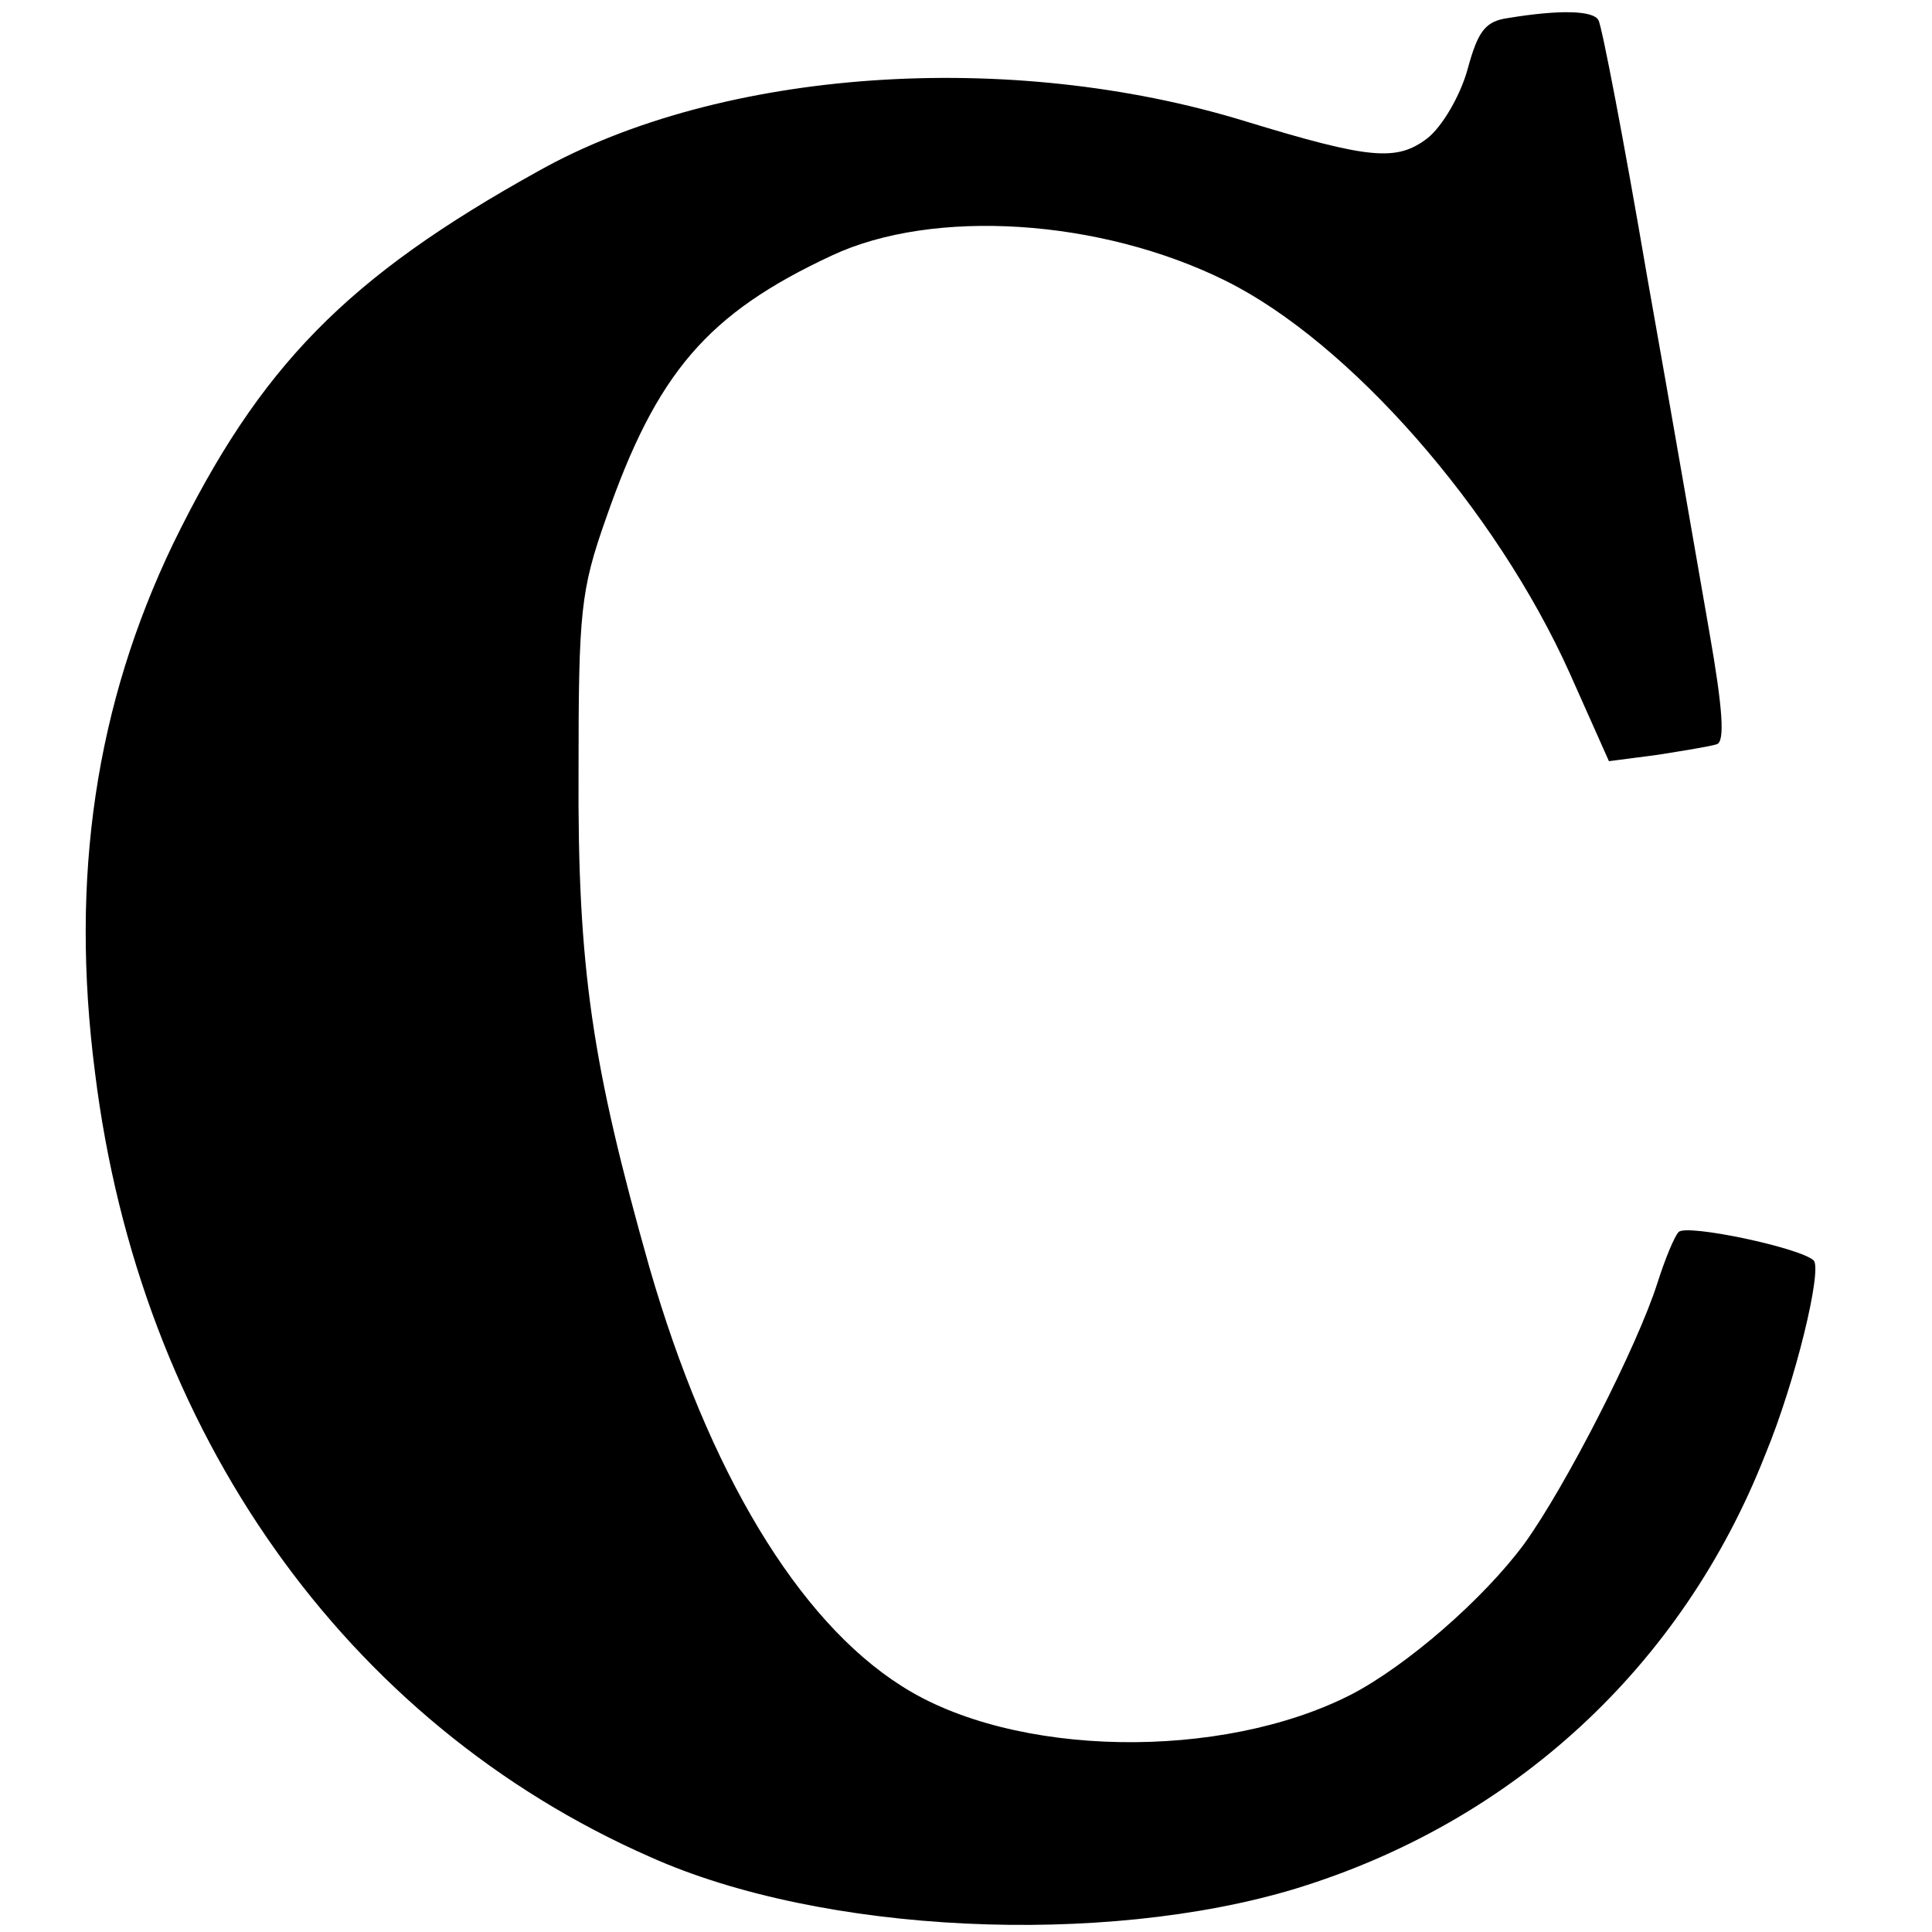
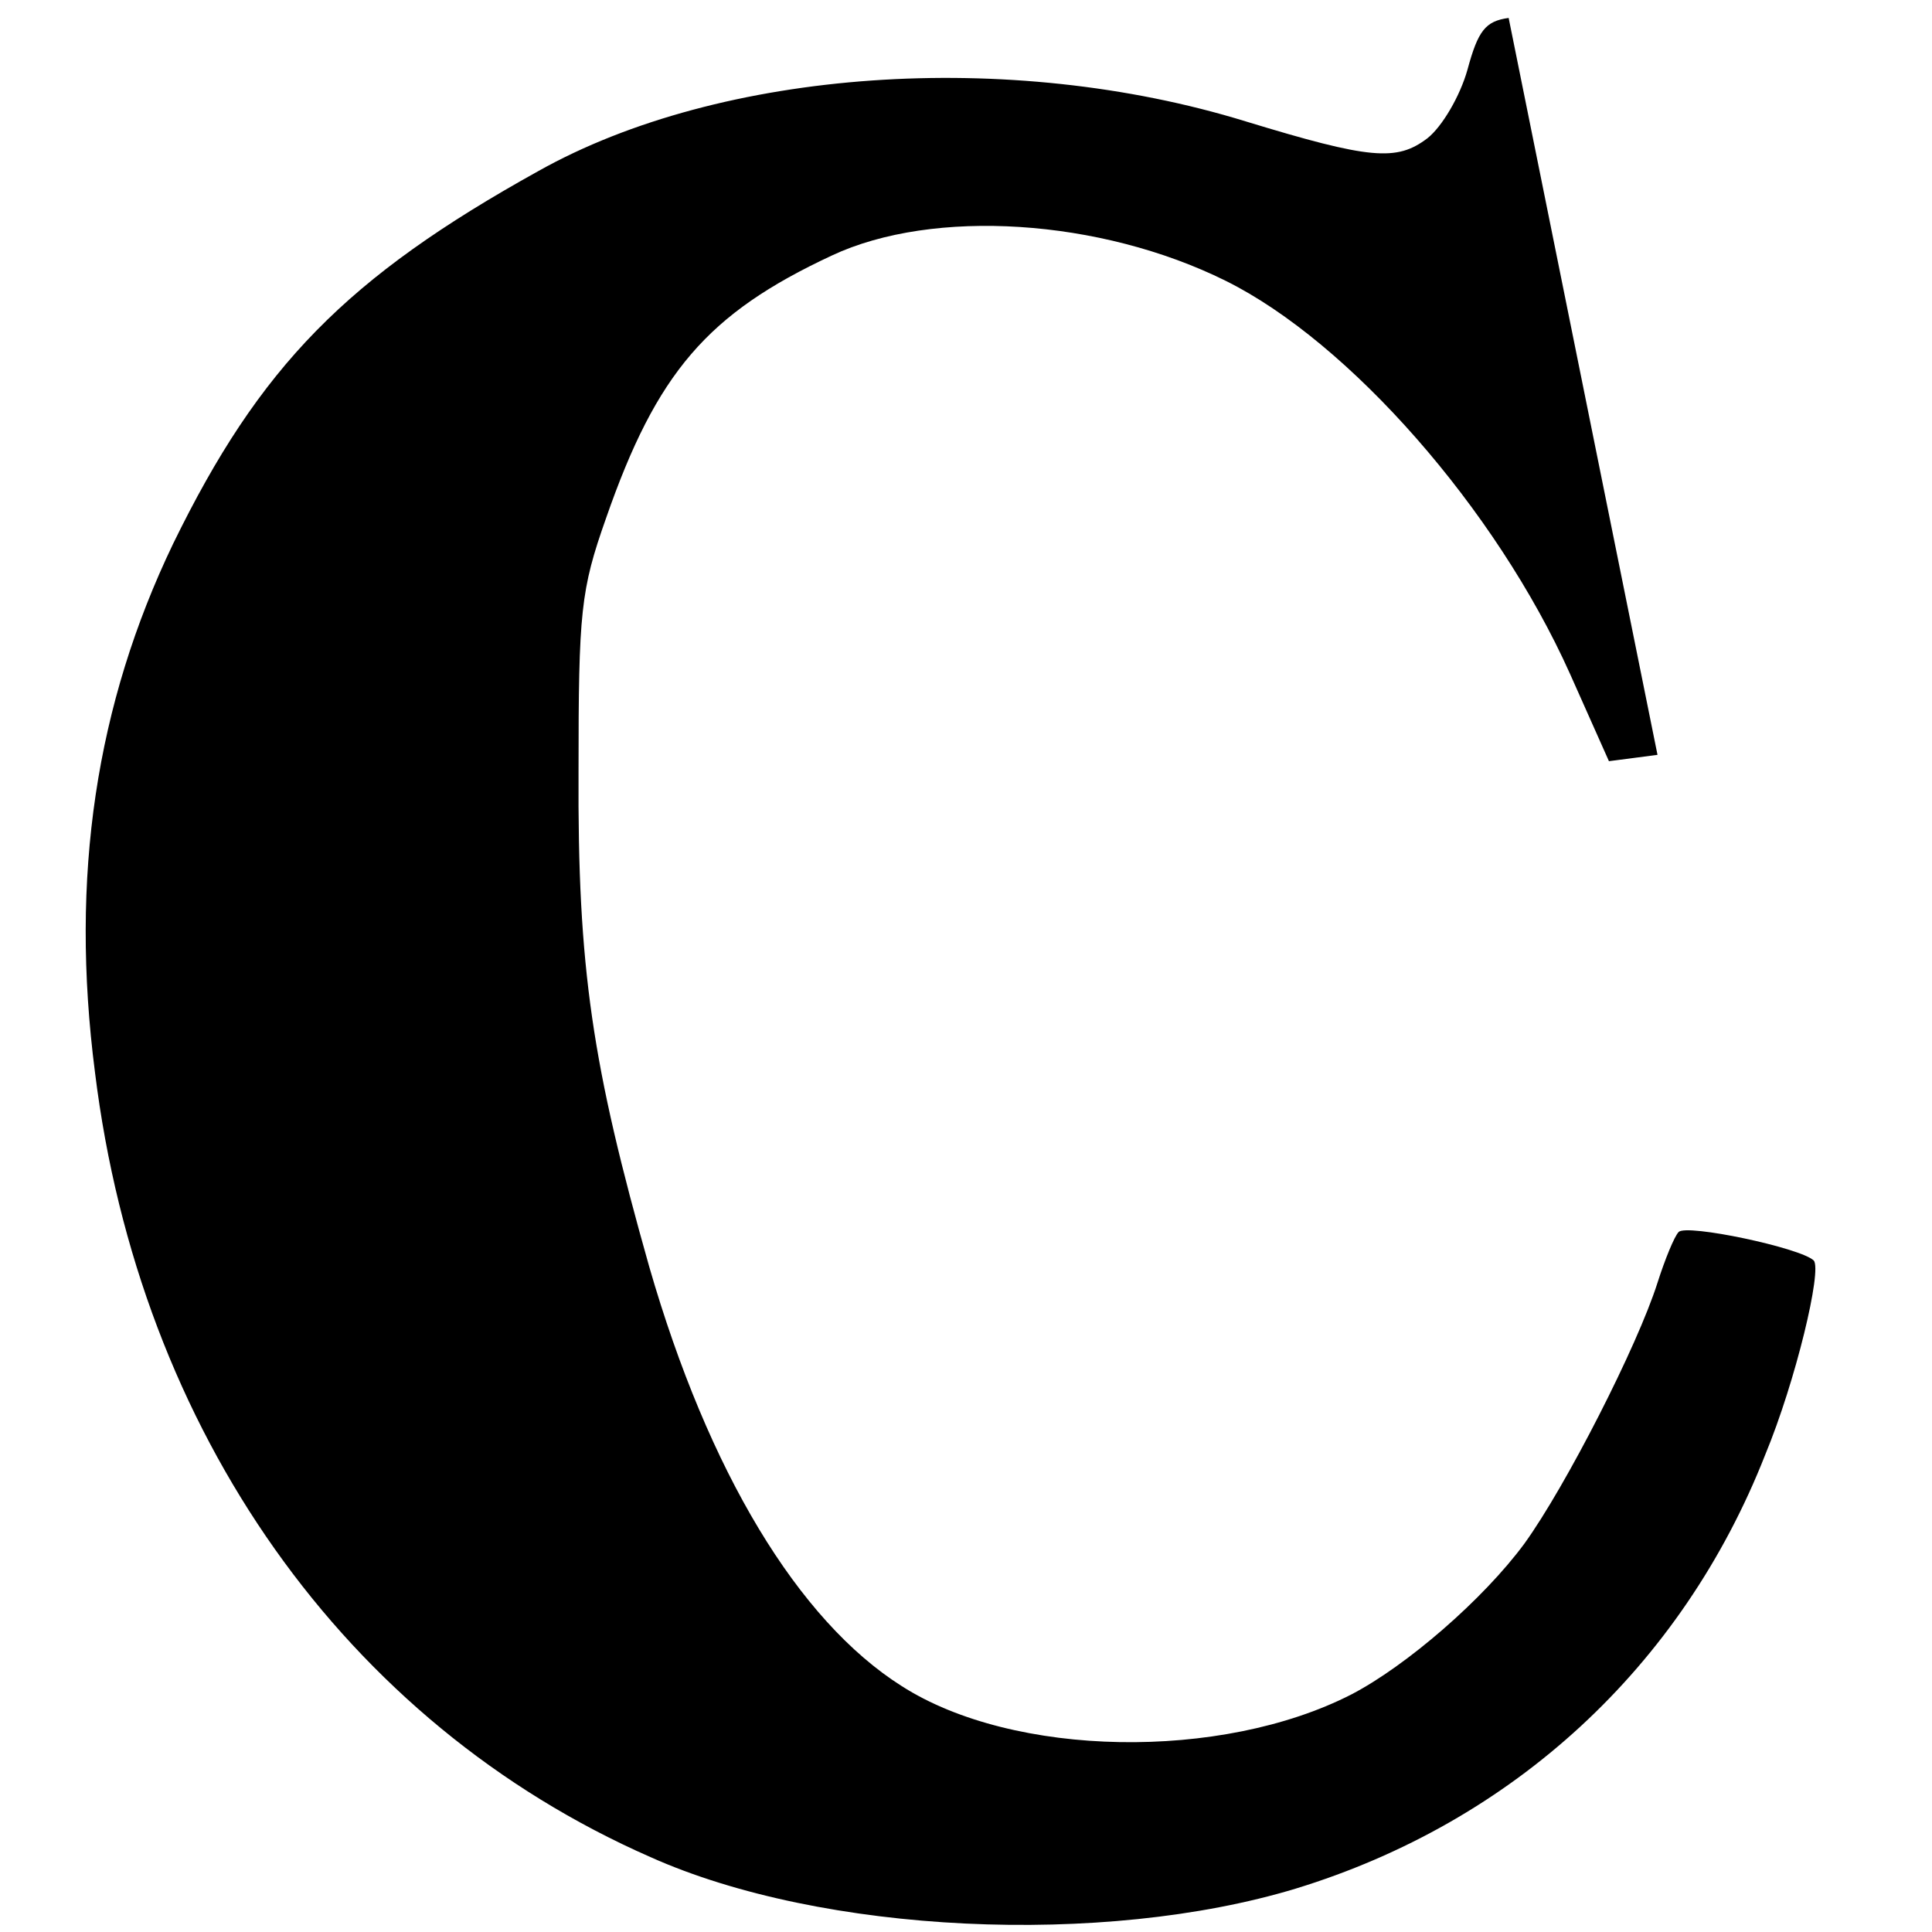
<svg xmlns="http://www.w3.org/2000/svg" version="1.0" width="183pt" height="183pt" viewBox="0 0 183 183" preserveAspectRatio="xMidYMid meet">
  <g transform="translate(0,183) scale(0.1,-0.1)" fill="#000000" stroke="none">
-     <path d="M1429 1813 c-22 -3 -29 -12 -39 -49 -7 -25 -24 -54 -38 -65 -29 -22 -54 -20 -172 16 -224 69 -497 50 -670 -47 -182 -101 -264 -185 -346 -353 -73 -152 -98 -315 -74 -501 42 -340 237 -616 526 -743 163 -73 429 -85 611 -30 206 63 366 210 445 411 29 70 54 175 46 184 -12 12 -121 35 -128 27 -4 -4 -13 -26 -20 -48 -19 -60 -87 -193 -126 -247 -39 -53 -112 -116 -164 -143 -123 -63 -320 -60 -426 8 -98 62 -183 203 -239 397 -54 191 -68 282 -67 470 0 151 2 171 26 239 48 138 96 194 214 249 96 45 254 35 373 -24 117 -58 256 -216 326 -372 l37 -83 46 6 c25 4 50 8 56 10 8 2 6 33 -7 107 -10 57 -36 208 -59 337 -22 129 -43 238 -46 242 -5 9 -36 10 -85 2z" />
+     <path d="M1429 1813 c-22 -3 -29 -12 -39 -49 -7 -25 -24 -54 -38 -65 -29 -22 -54 -20 -172 16 -224 69 -497 50 -670 -47 -182 -101 -264 -185 -346 -353 -73 -152 -98 -315 -74 -501 42 -340 237 -616 526 -743 163 -73 429 -85 611 -30 206 63 366 210 445 411 29 70 54 175 46 184 -12 12 -121 35 -128 27 -4 -4 -13 -26 -20 -48 -19 -60 -87 -193 -126 -247 -39 -53 -112 -116 -164 -143 -123 -63 -320 -60 -426 8 -98 62 -183 203 -239 397 -54 191 -68 282 -67 470 0 151 2 171 26 239 48 138 96 194 214 249 96 45 254 35 373 -24 117 -58 256 -216 326 -372 l37 -83 46 6 z" />
  </g>
</svg>